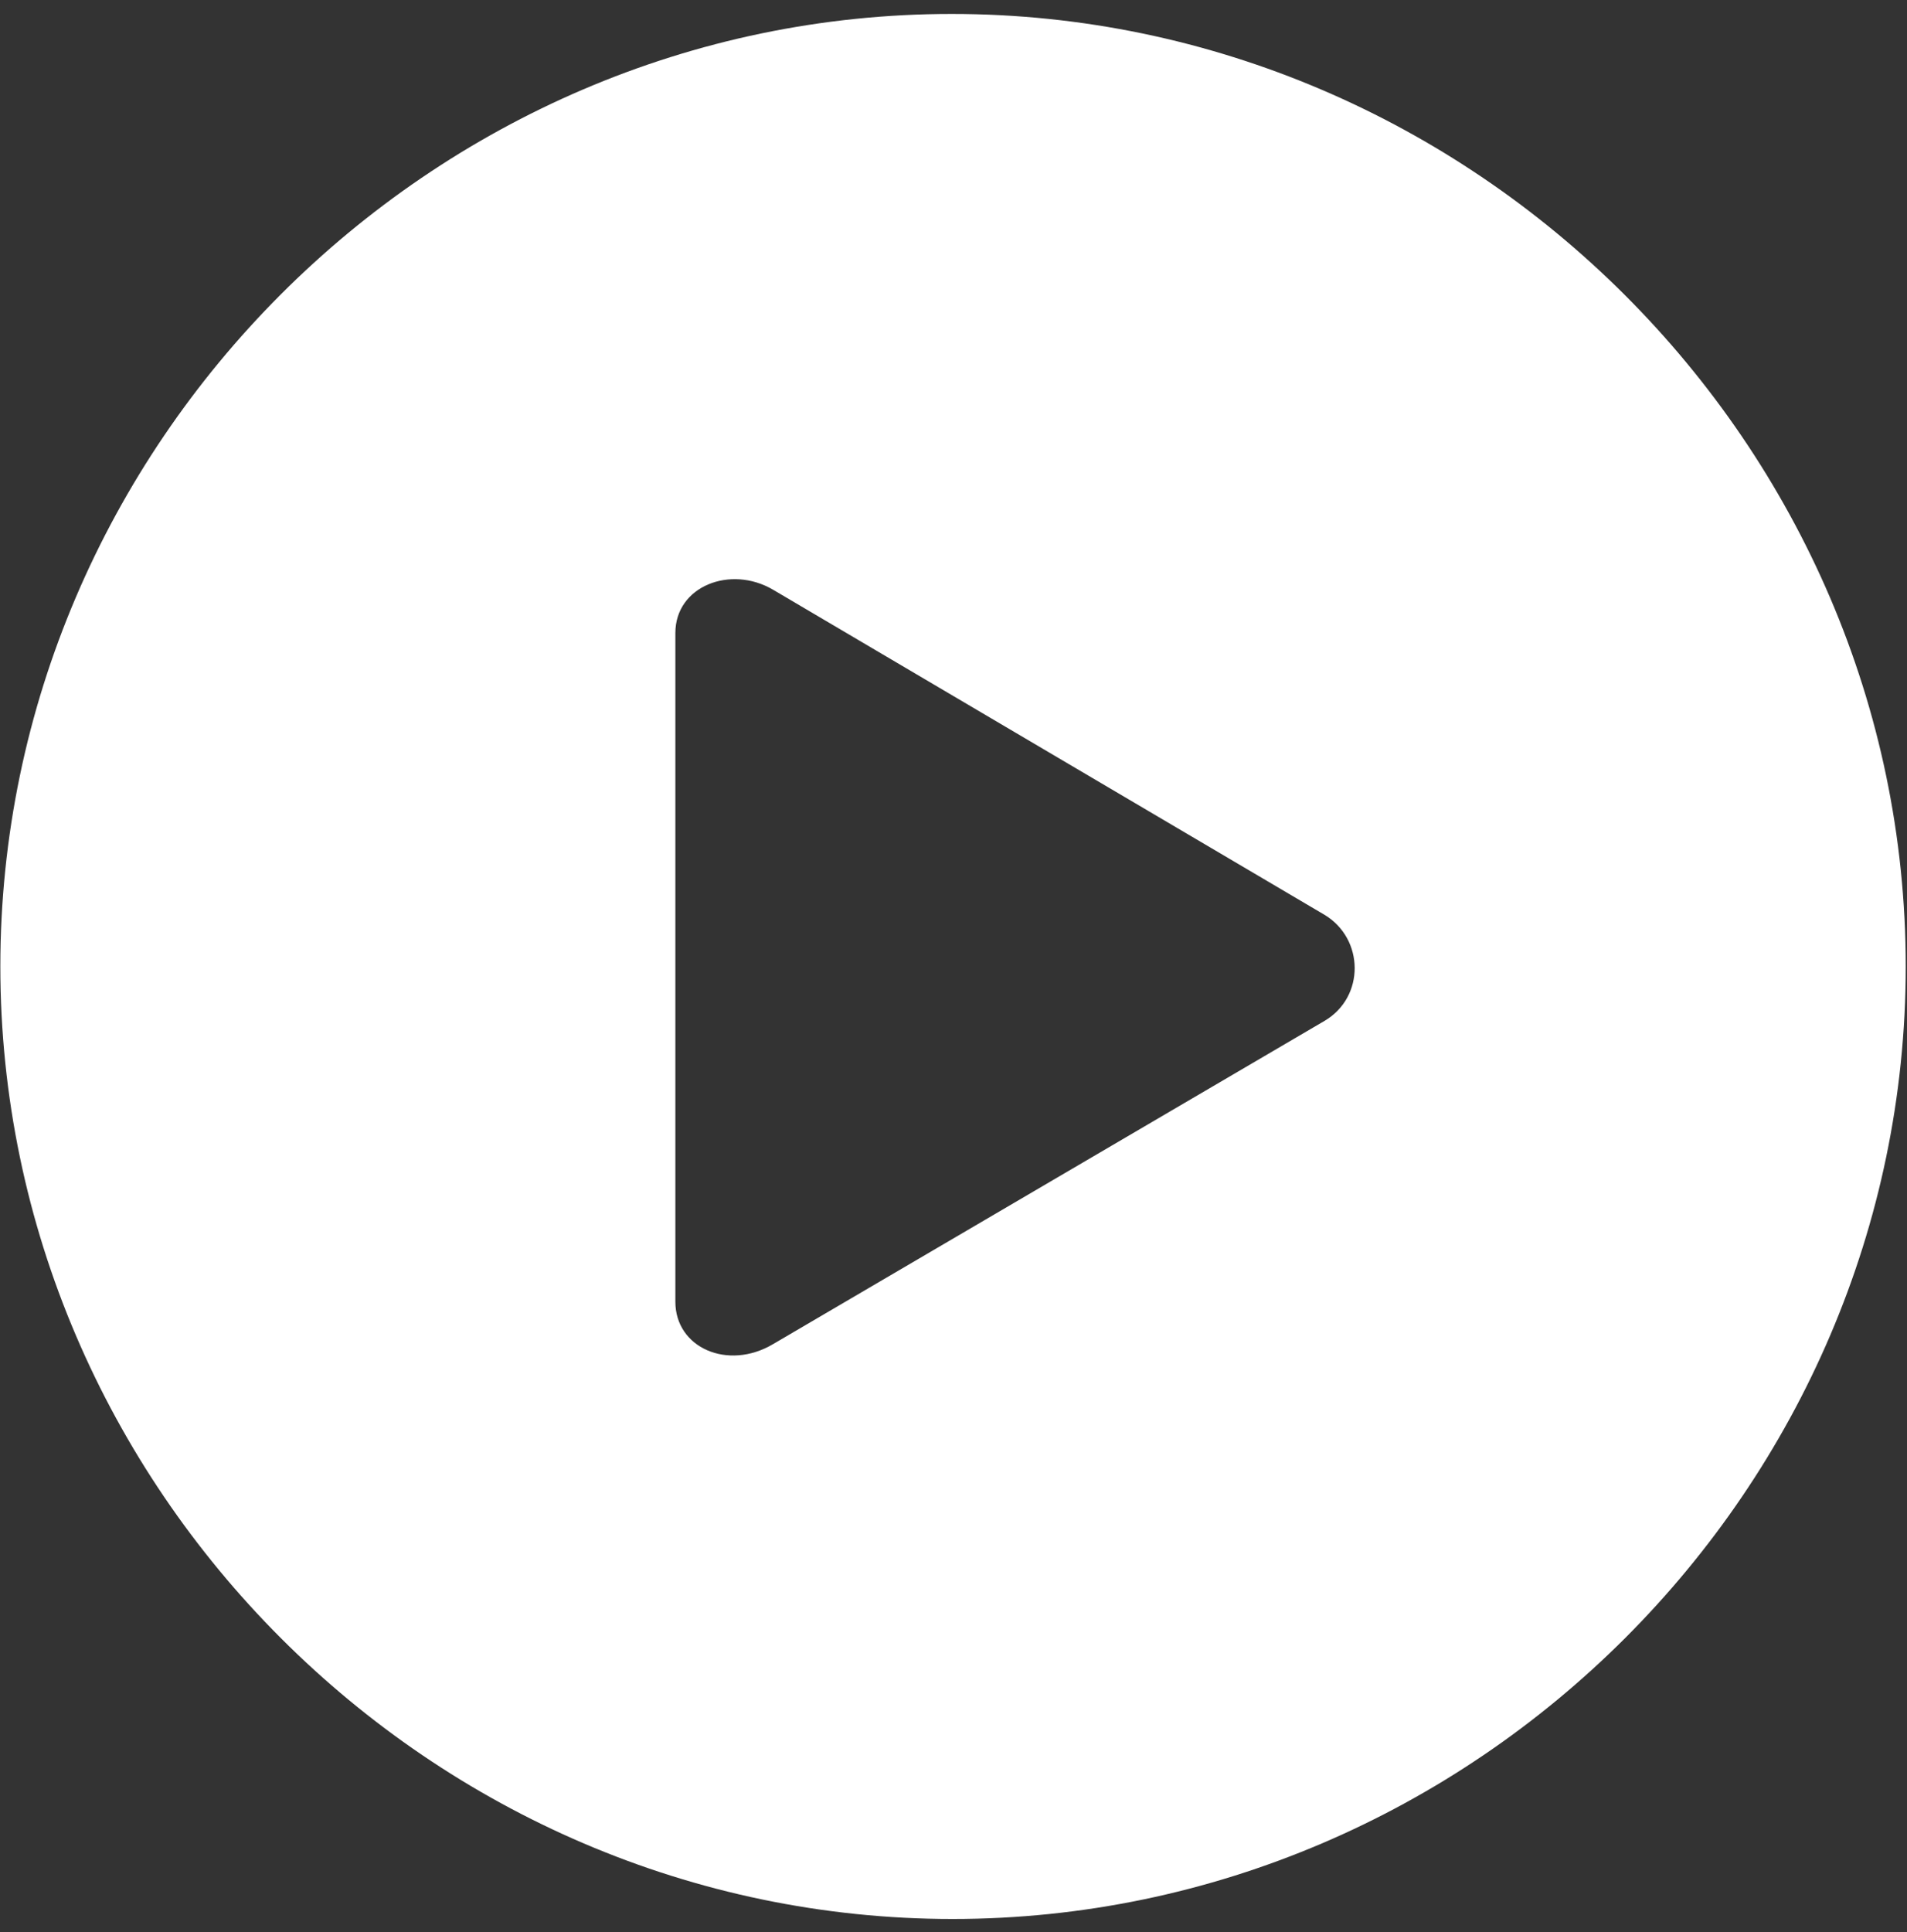
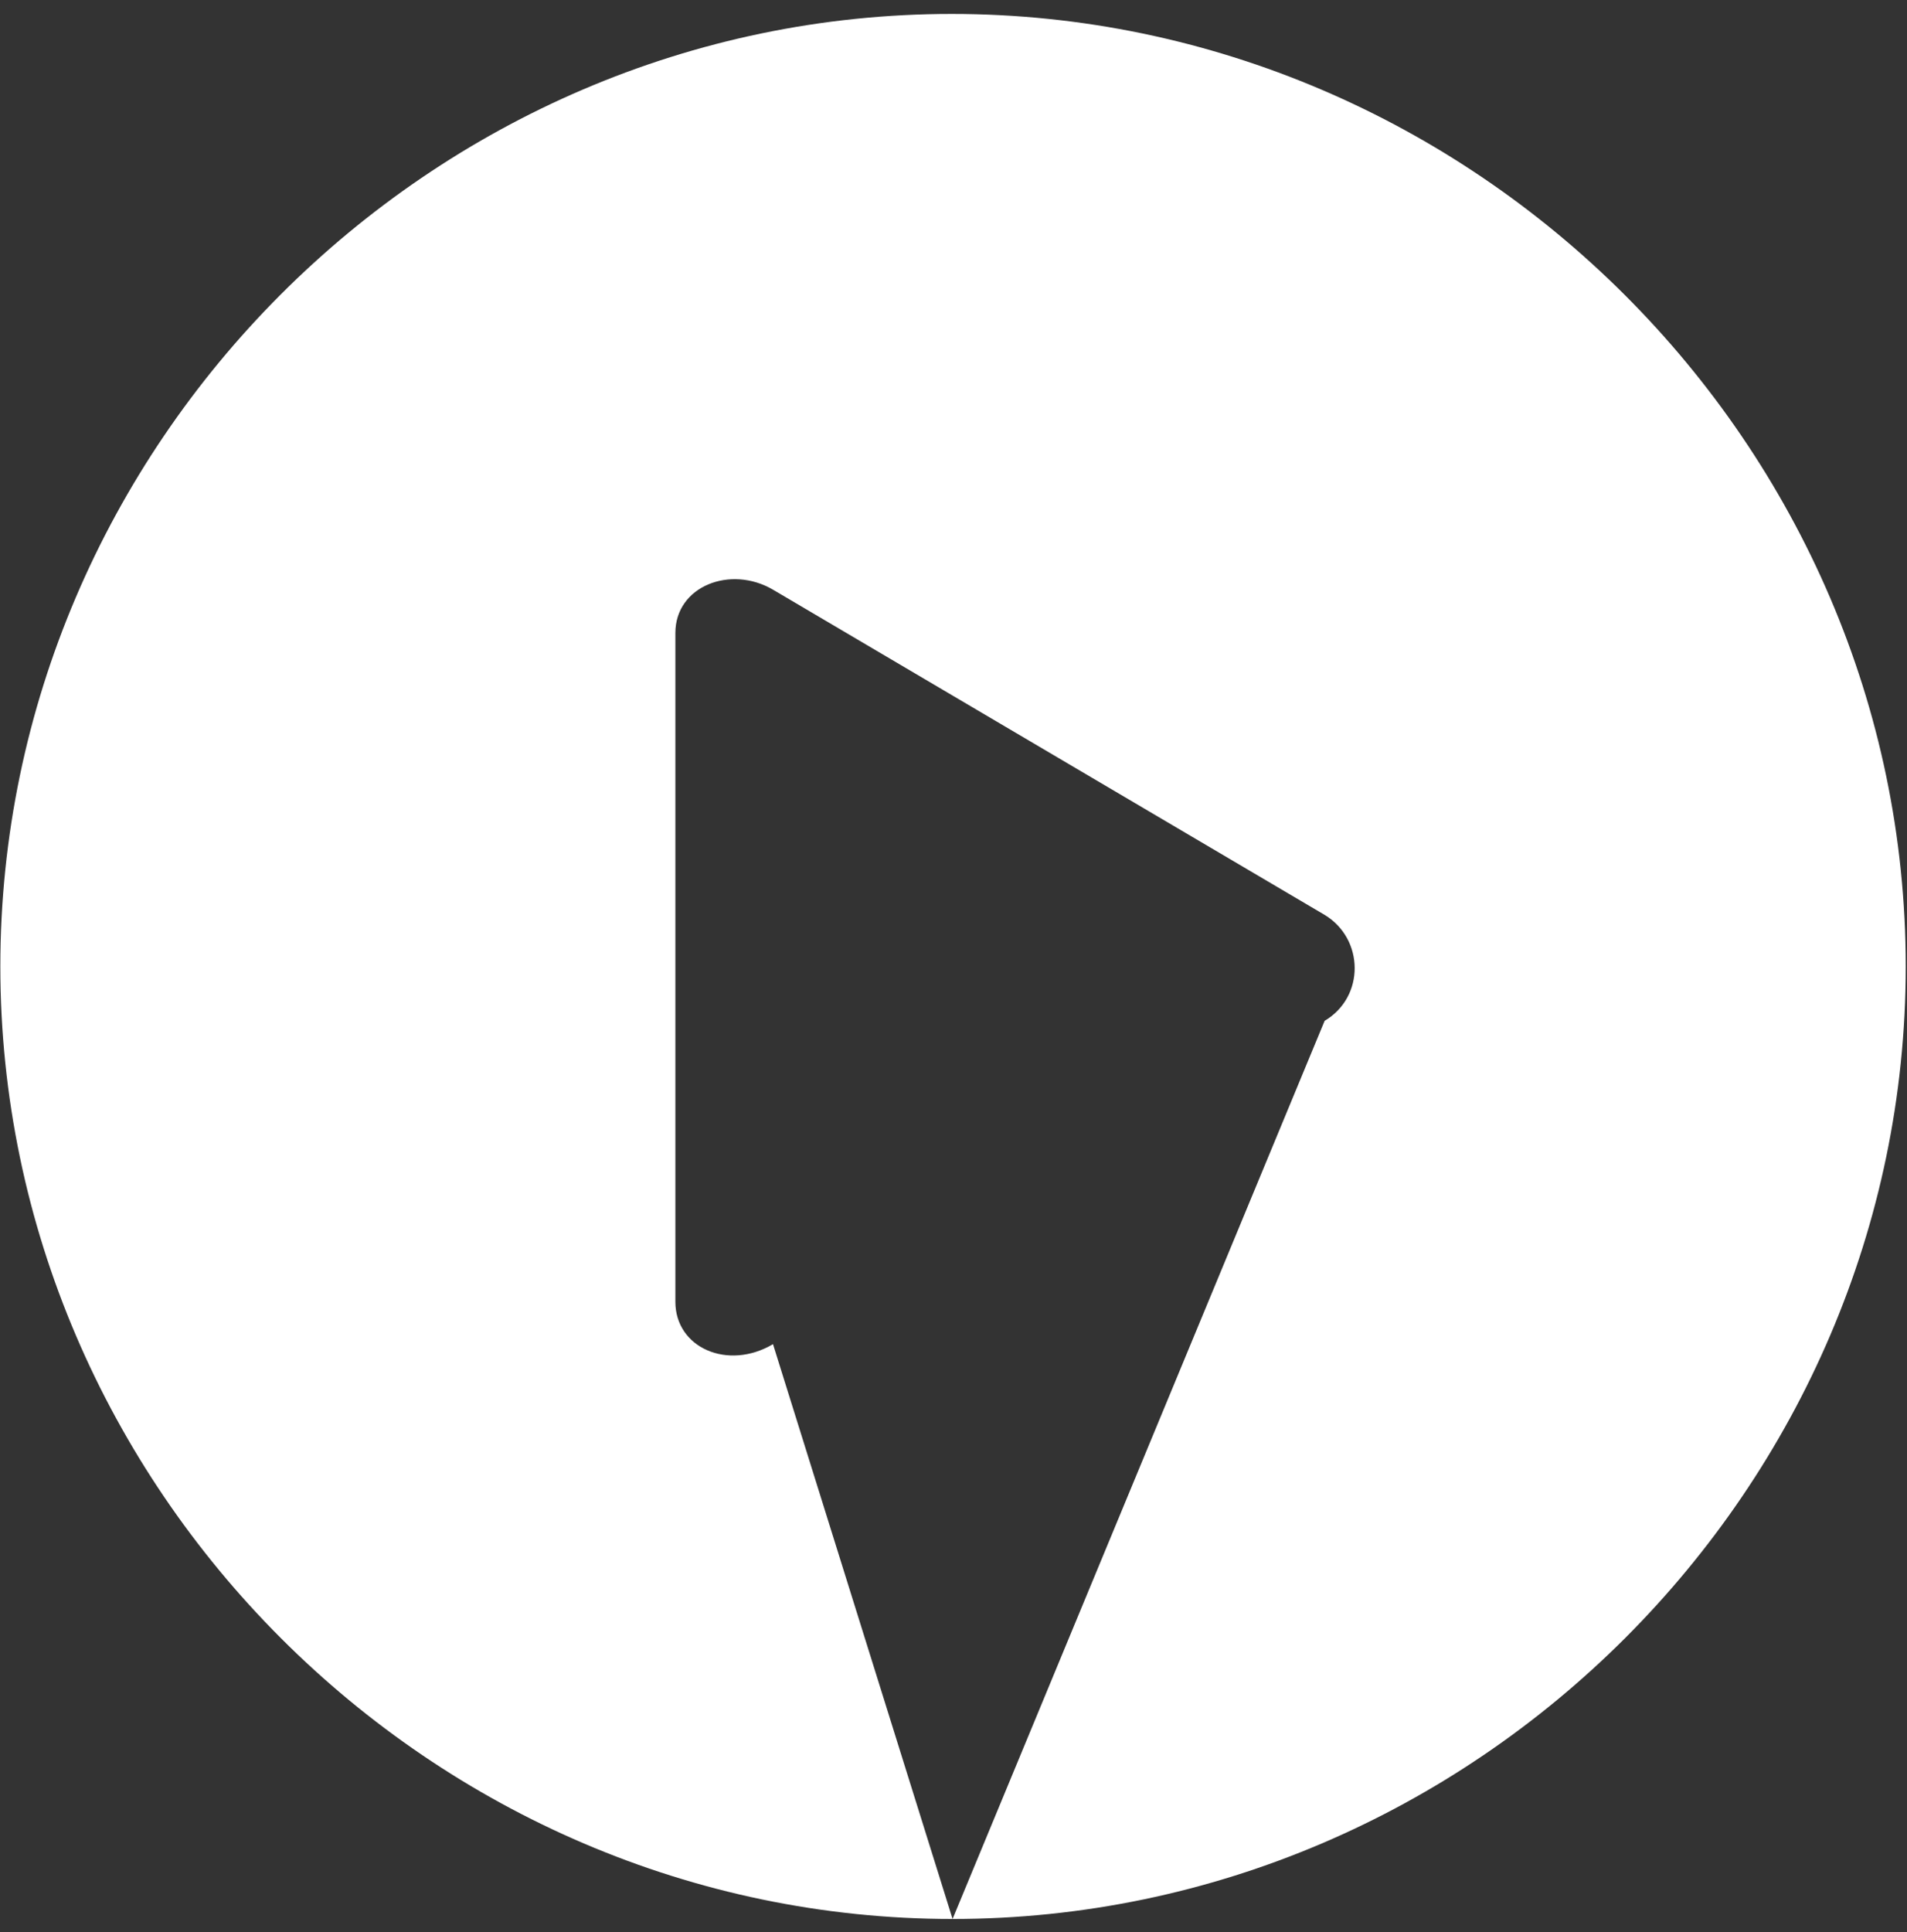
<svg xmlns="http://www.w3.org/2000/svg" width="78" height="79" viewBox="0 0 78 79" fill="none">
  <rect x="0" y="0" width="78" height="79" fill="#333333" stroke="none" />
-   <path d="M38.962 78.466C60.32 78.466 77.948 60.838 77.948 39.518C77.948 18.199 60.282 0.57 38.925 0.57C17.605 0.57 0.014 18.199 0.014 39.518C0.014 60.838 17.642 78.466 38.962 78.466ZM54.18 41.741L31.617 54.962C29.771 56.054 27.624 55.113 27.624 53.229V25.883C27.624 23.962 29.884 23.095 31.617 24.112L54.18 37.409C55.8 38.388 55.837 40.761 54.18 41.741Z" fill="#fff" />
+   <path d="M38.962 78.466C60.32 78.466 77.948 60.838 77.948 39.518C77.948 18.199 60.282 0.57 38.925 0.57C17.605 0.57 0.014 18.199 0.014 39.518C0.014 60.838 17.642 78.466 38.962 78.466ZL31.617 54.962C29.771 56.054 27.624 55.113 27.624 53.229V25.883C27.624 23.962 29.884 23.095 31.617 24.112L54.18 37.409C55.8 38.388 55.837 40.761 54.18 41.741Z" fill="#fff" />
</svg>